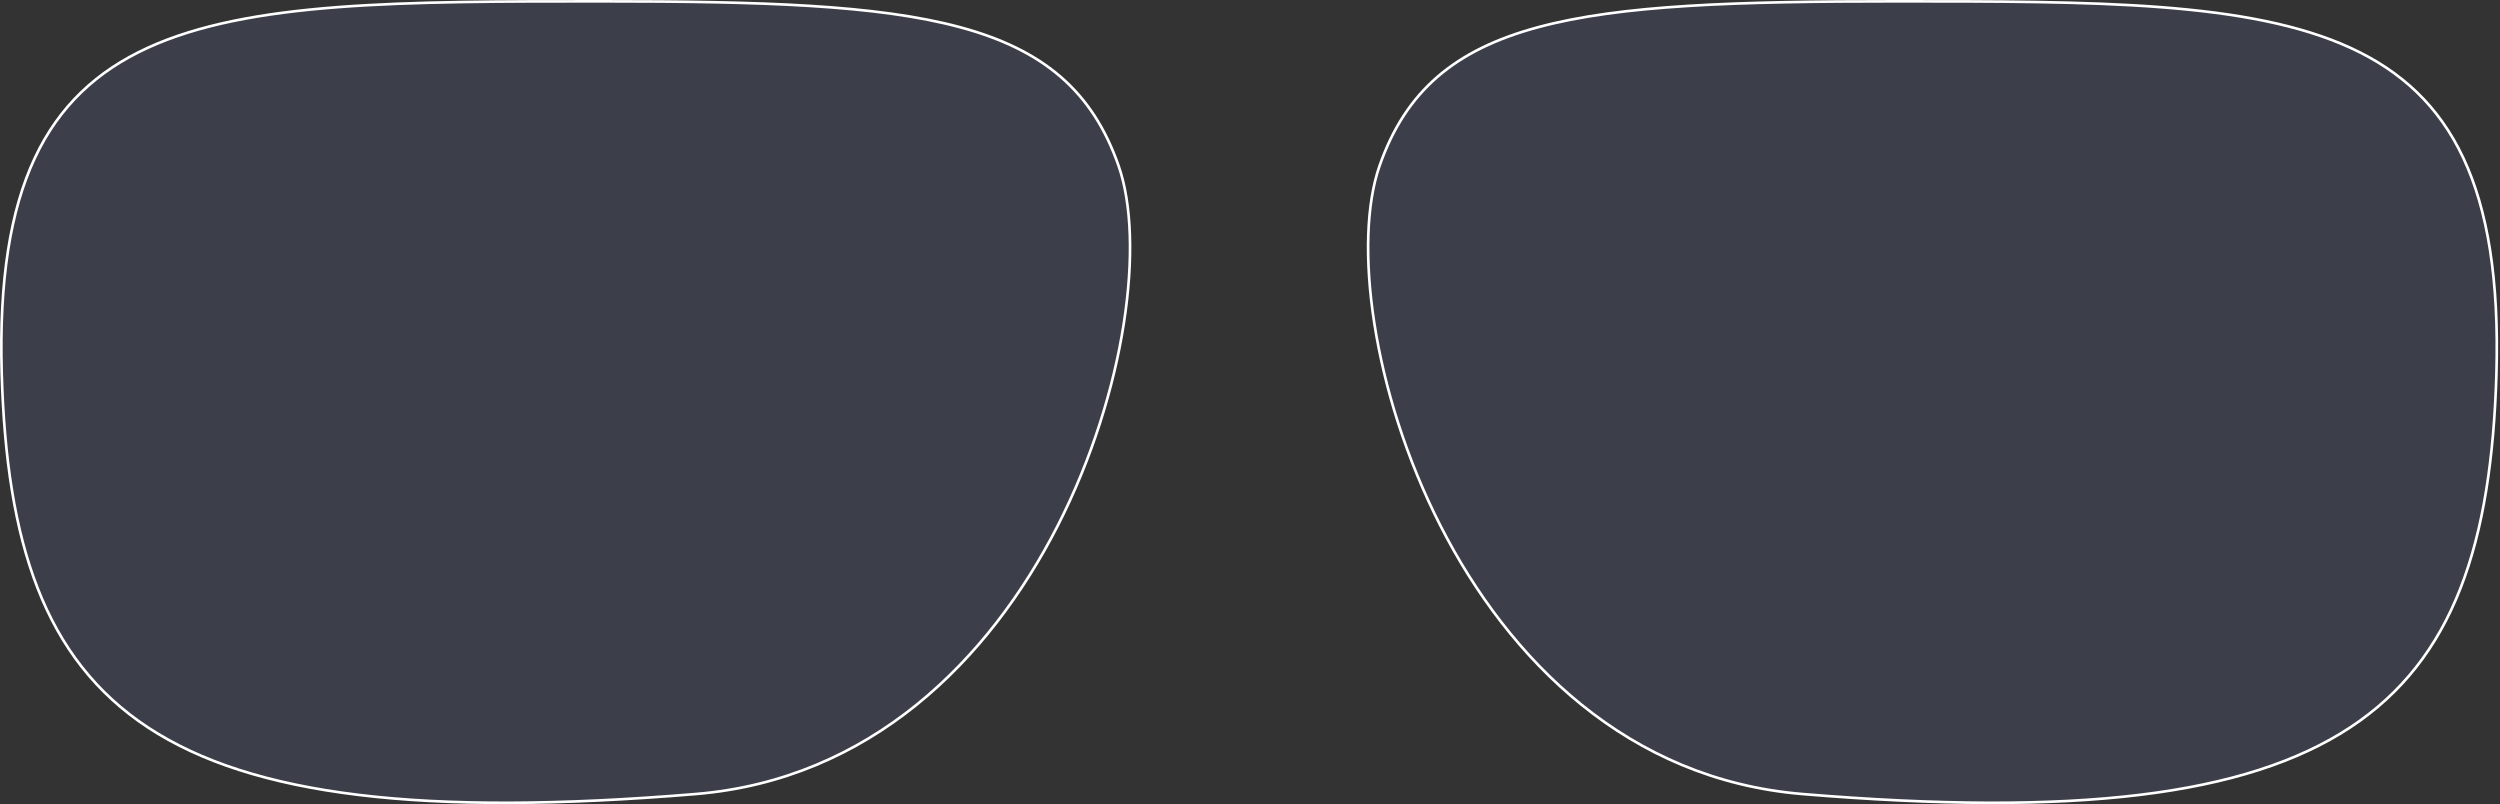
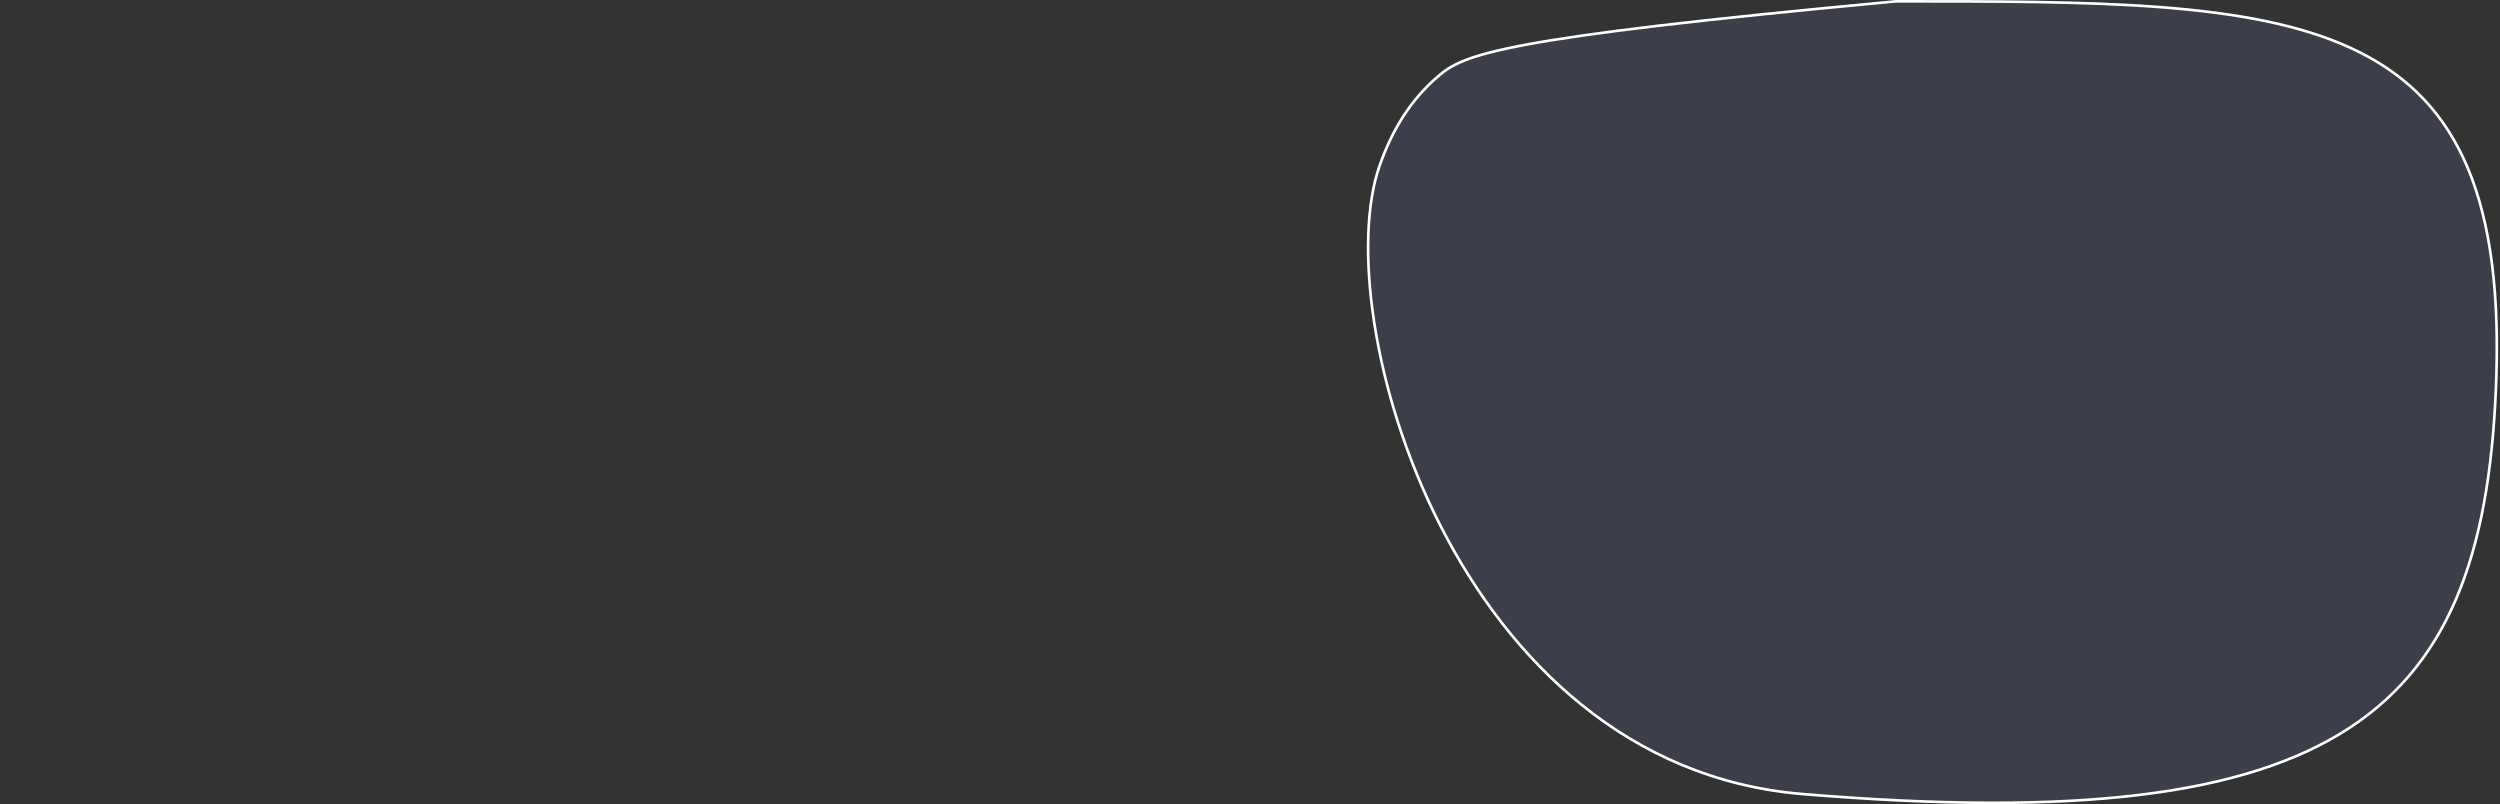
<svg xmlns="http://www.w3.org/2000/svg" fill="none" viewBox="0 0 942 303" height="303" width="942">
  <rect x="0" y="0" width="942" height="303" fill="#333333" stroke="none" />
  <g style="mix-blend-mode:plus-darker">
-     <path stroke="white" fill-opacity="0.3" fill="#505C7B" d="M421.501 62.527C426.434 76.684 427.184 97.873 423.443 121.905C419.705 145.923 411.489 172.728 398.541 198.094C372.643 248.833 327.863 293.735 262.198 299.188C159.462 307.718 95.006 299.913 55.778 274.115C16.606 248.355 2.466 204.559 0.644 140.68C-0.357 105.547 3.877 79.254 13.107 59.568C22.328 39.899 36.553 26.79 55.611 18.041C74.688 9.285 98.616 4.894 127.235 2.697C155.851 0.5 189.111 0.5 226.841 0.5C286.804 0.5 330.546 1.826 361.781 10.263C377.387 14.478 389.842 20.462 399.629 28.92C409.411 37.376 416.554 48.329 421.501 62.527Z" />
-     <path stroke="white" fill-opacity="0.3" fill="#505C7B" d="M519.802 62.527C514.869 76.684 514.119 97.873 517.86 121.905C521.598 145.923 529.814 172.728 542.762 198.094C568.66 248.833 613.44 293.735 679.104 299.188C781.841 307.718 846.297 299.913 885.524 274.115C924.697 248.355 938.837 204.559 940.659 140.68C941.66 105.547 937.426 79.254 928.196 59.568C918.974 39.899 904.75 26.79 885.691 18.041C866.614 9.285 842.686 4.894 814.068 2.697C785.452 0.5 752.192 0.5 714.462 0.5C654.499 0.5 610.756 1.826 579.522 10.263C563.916 14.478 551.46 20.462 541.674 28.92C531.891 37.376 524.748 48.329 519.802 62.527Z" />
+     <path stroke="white" fill-opacity="0.3" fill="#505C7B" d="M519.802 62.527C514.869 76.684 514.119 97.873 517.86 121.905C521.598 145.923 529.814 172.728 542.762 198.094C568.66 248.833 613.44 293.735 679.104 299.188C781.841 307.718 846.297 299.913 885.524 274.115C924.697 248.355 938.837 204.559 940.659 140.68C941.66 105.547 937.426 79.254 928.196 59.568C918.974 39.899 904.75 26.79 885.691 18.041C866.614 9.285 842.686 4.894 814.068 2.697C785.452 0.5 752.192 0.5 714.462 0.5C563.916 14.478 551.46 20.462 541.674 28.92C531.891 37.376 524.748 48.329 519.802 62.527Z" />
  </g>
</svg>